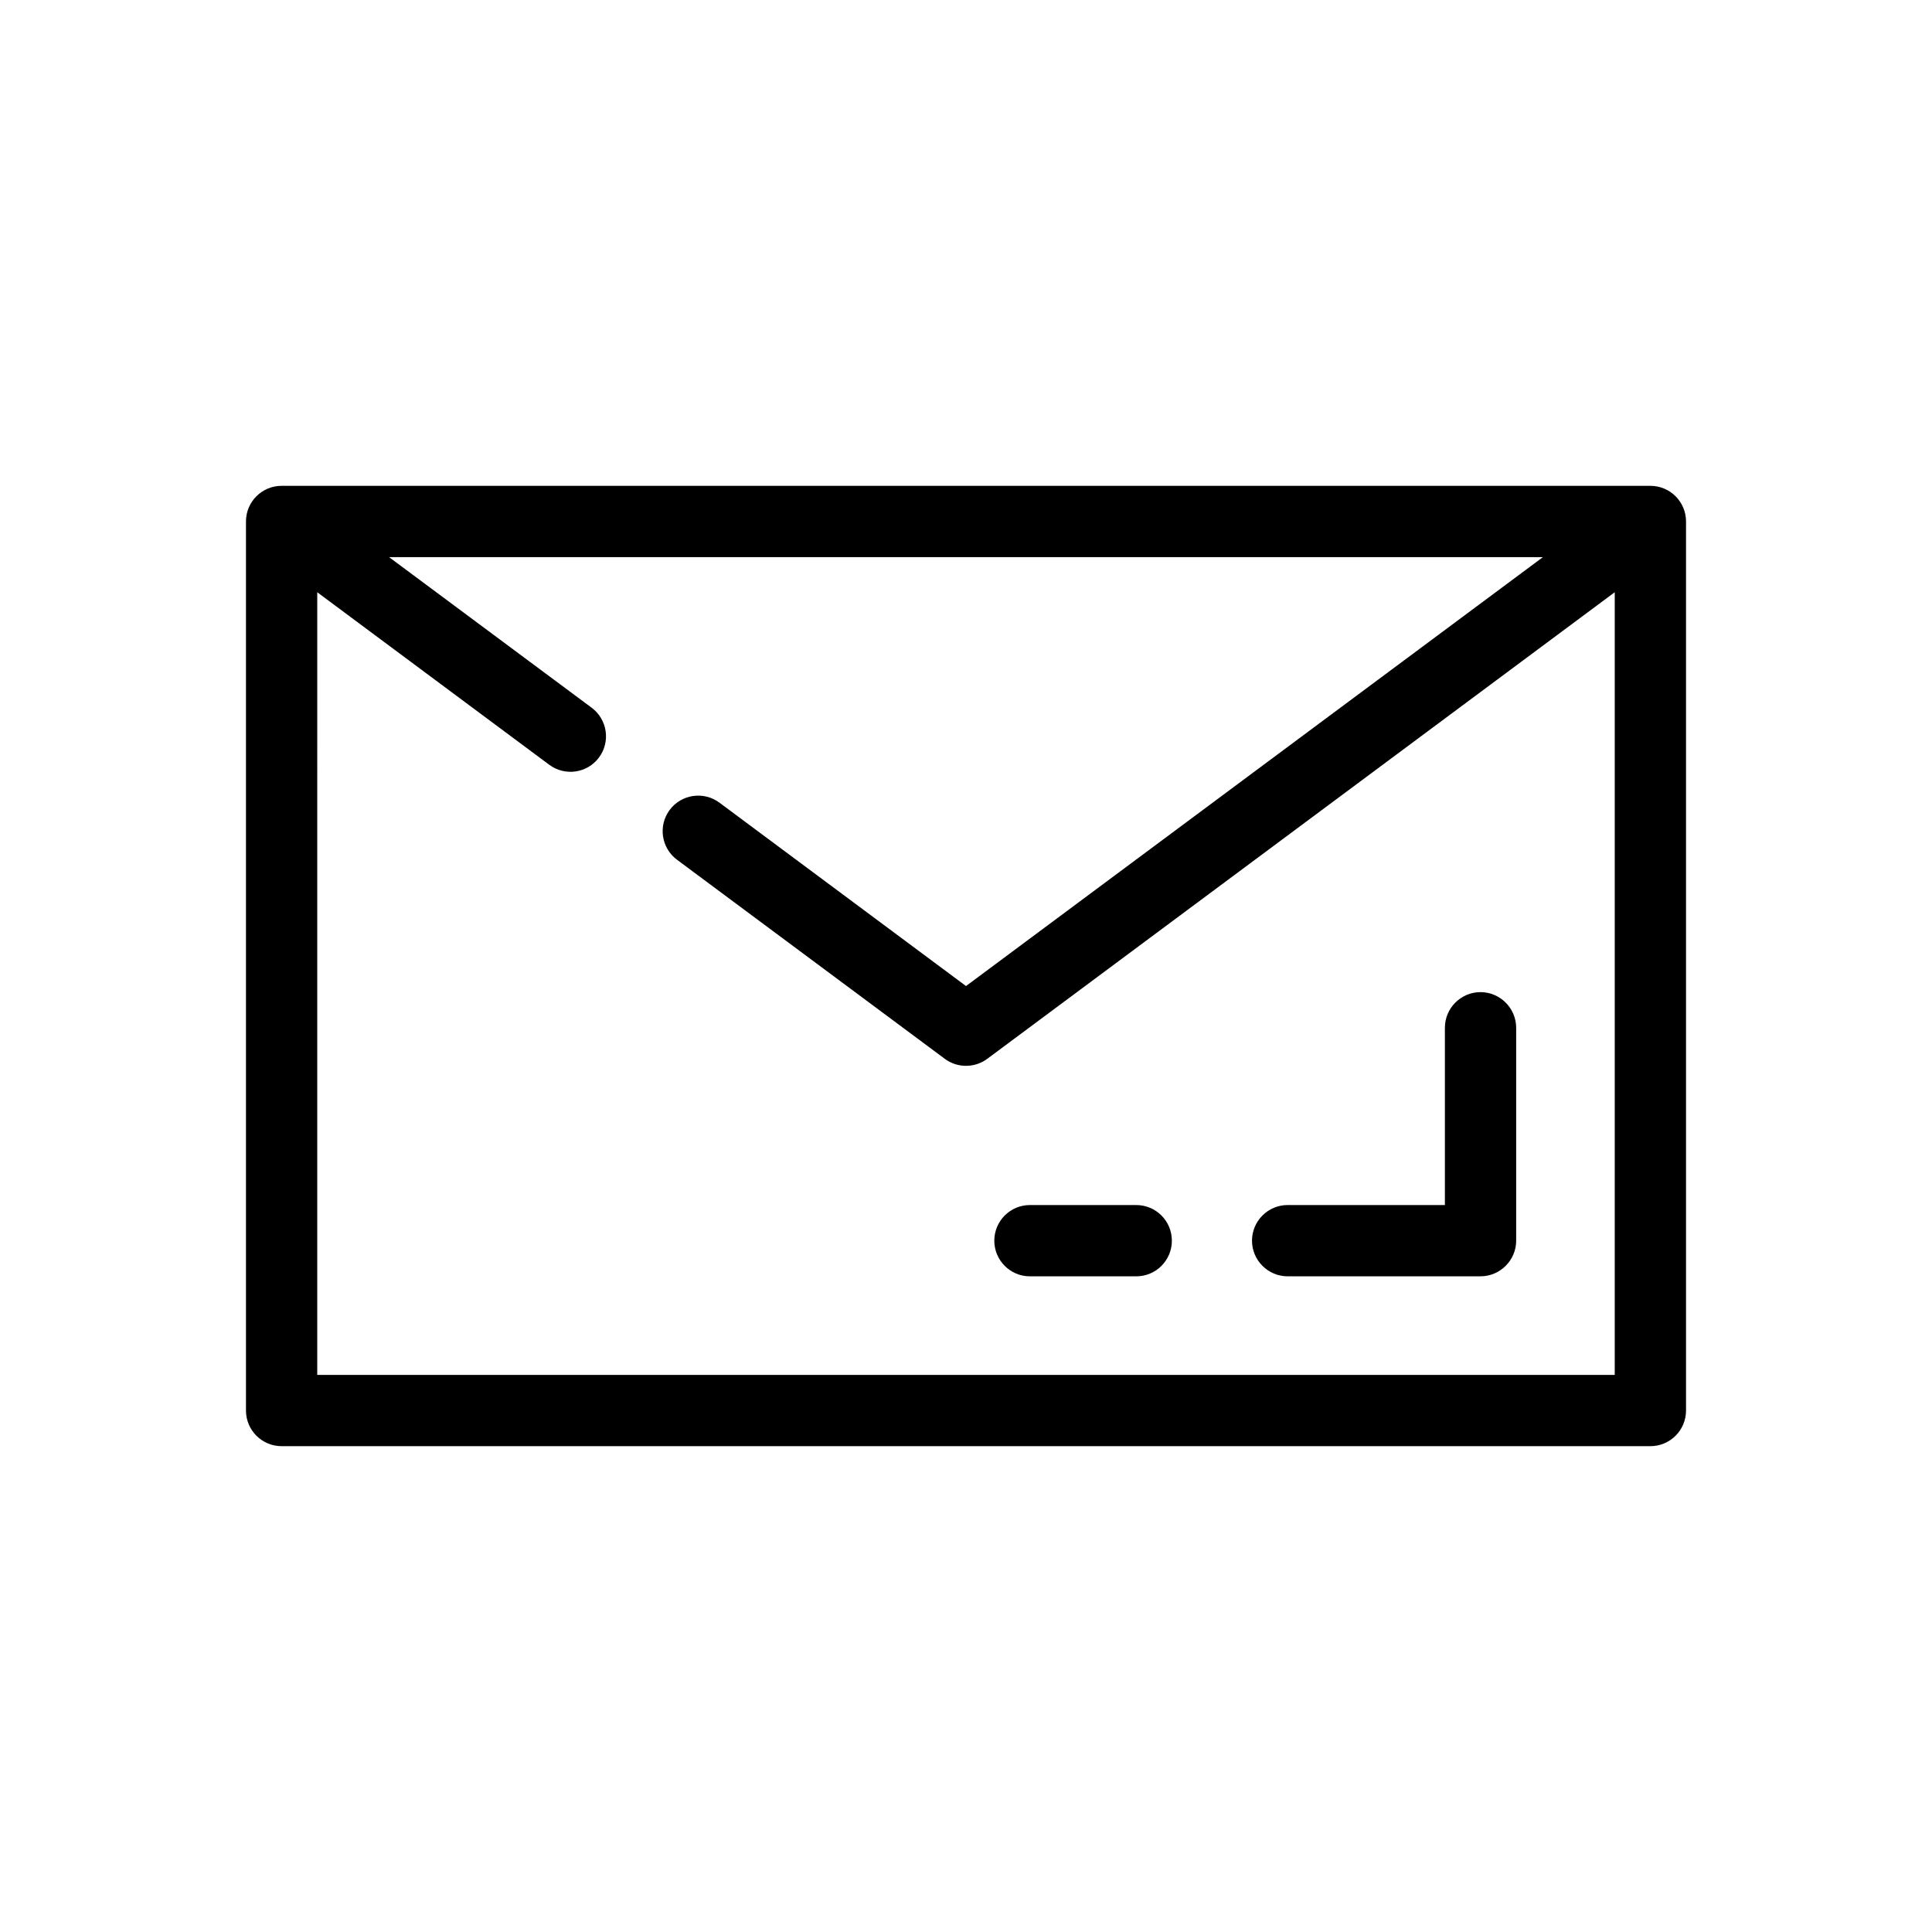
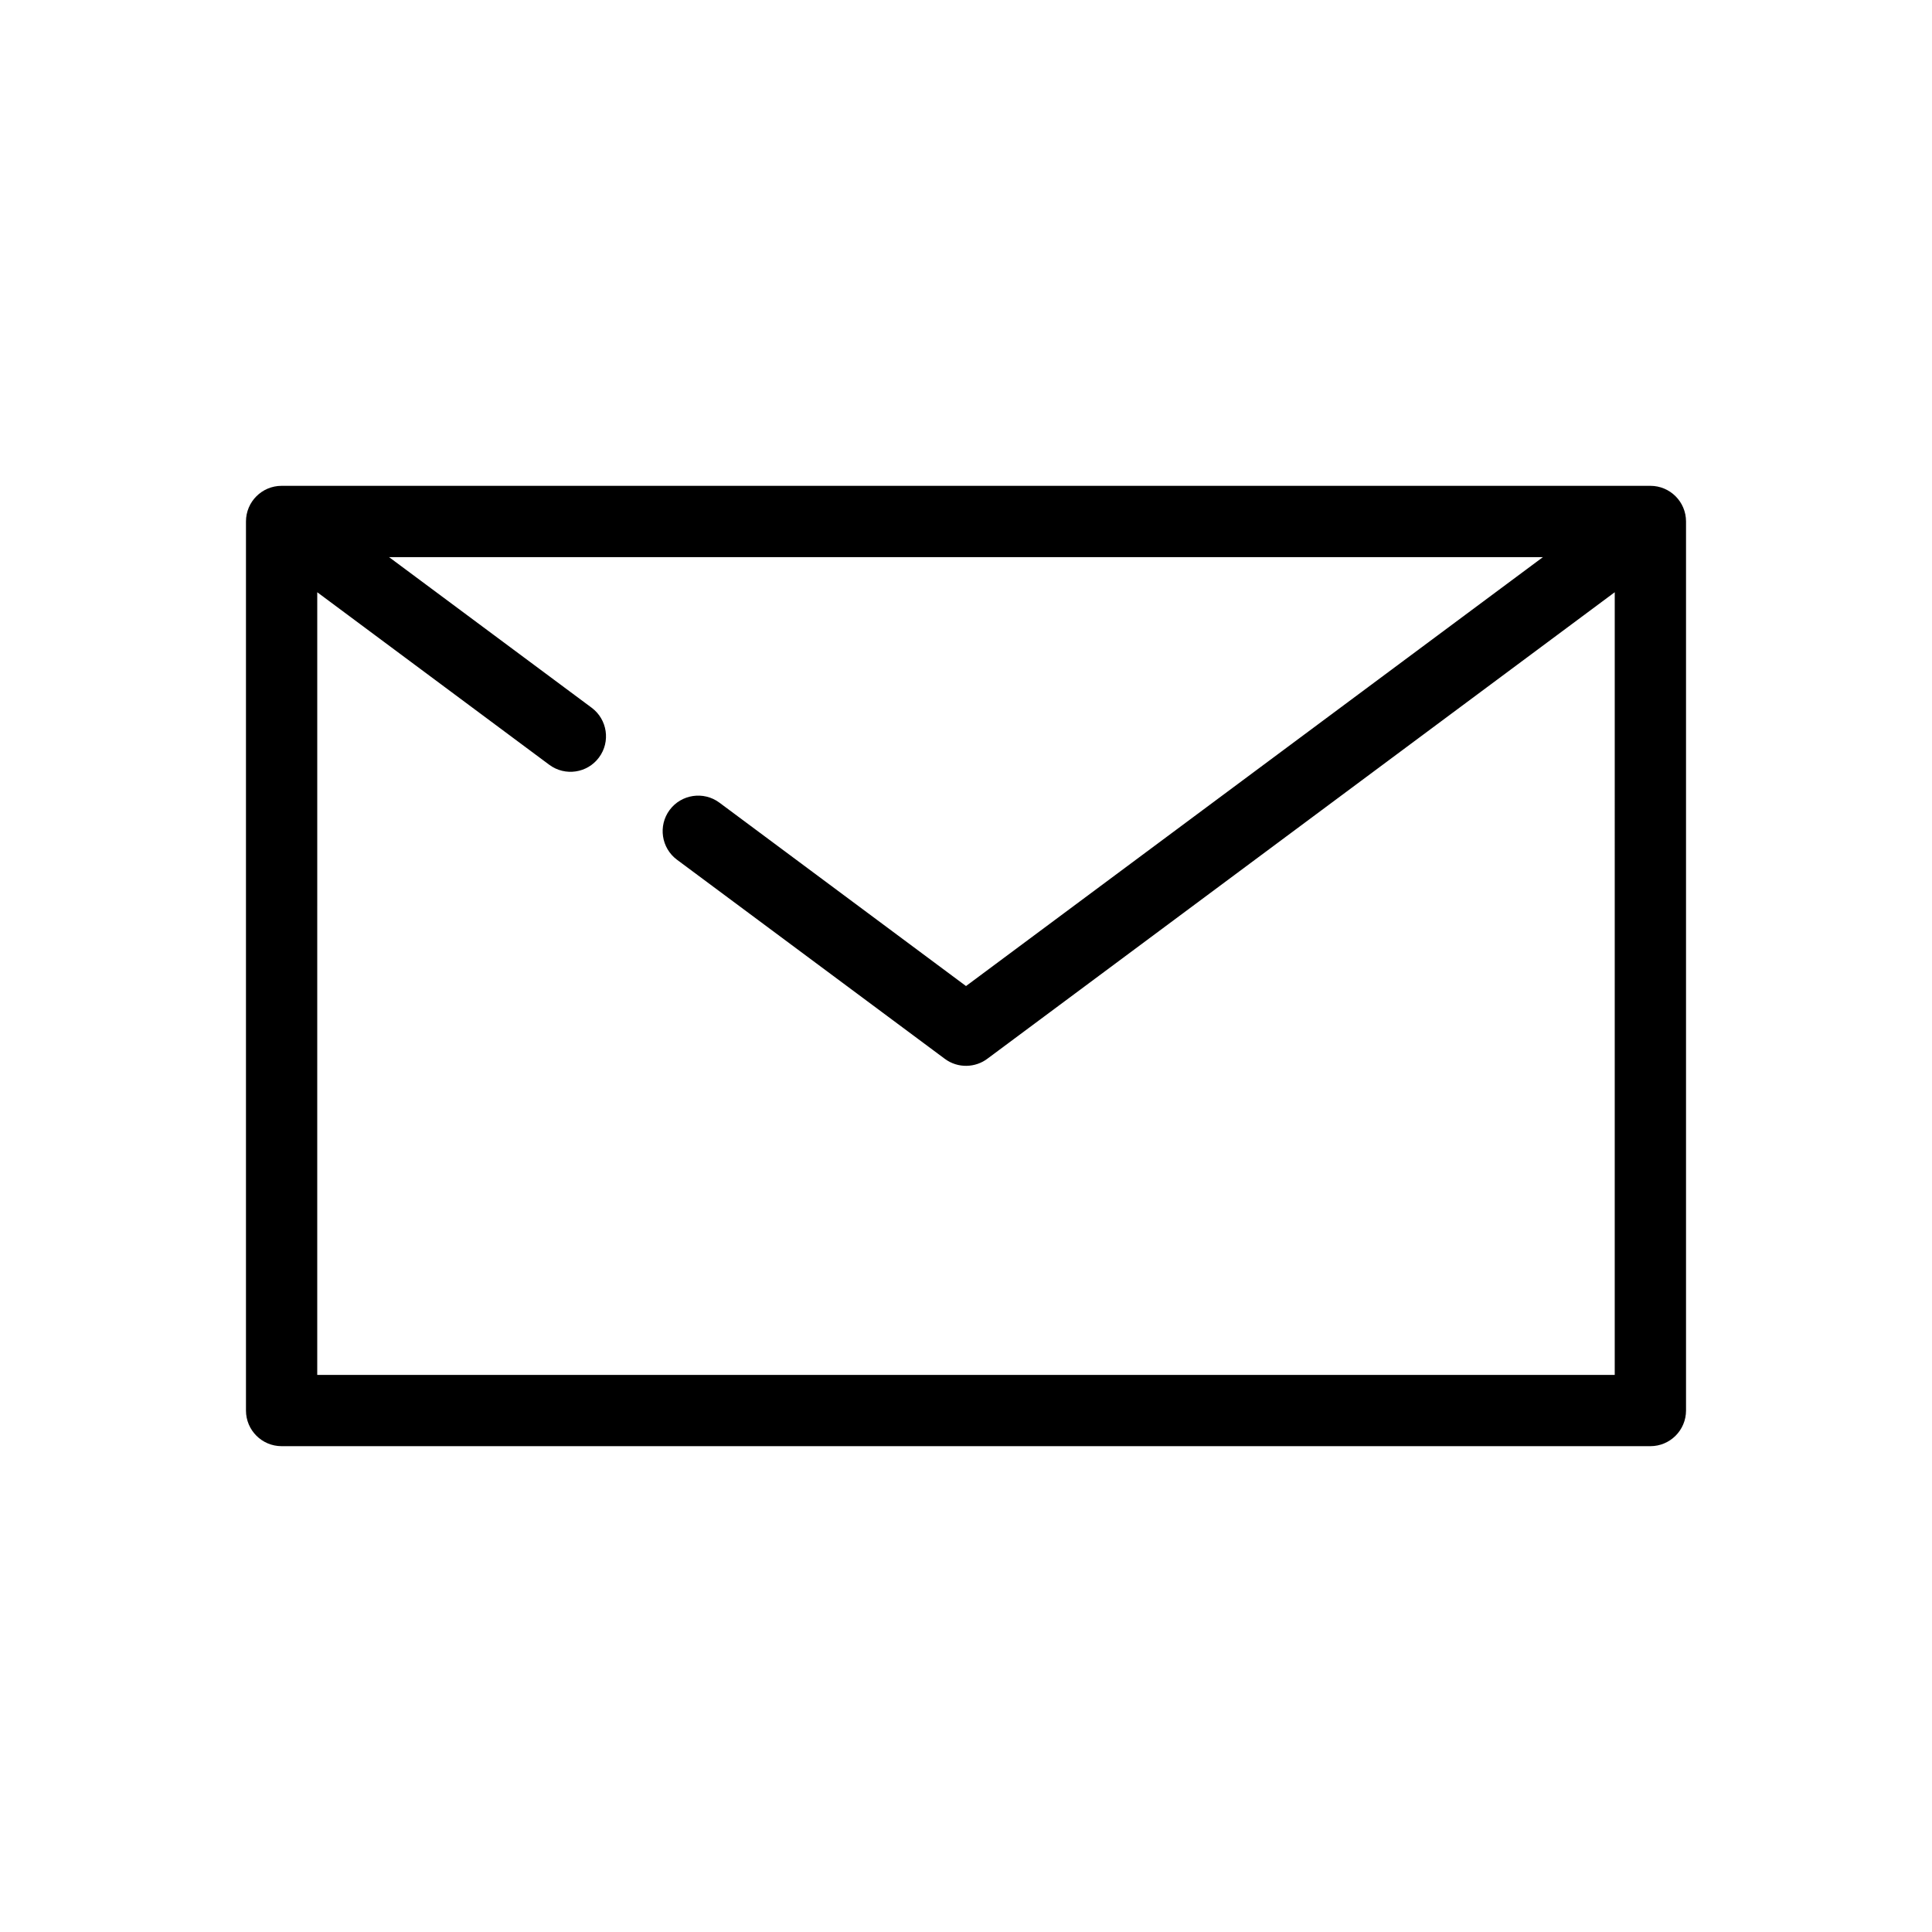
<svg xmlns="http://www.w3.org/2000/svg" fill="#000000" width="800px" height="800px" version="1.1" viewBox="144 144 512 512">
  <g>
    <path d="m581.37 272.75h-362.74c-5.215 0-9.445 4.231-9.445 9.445v235.61c0 5.215 4.231 9.445 9.445 9.445h362.74c5.215 0 9.445-4.231 9.445-9.445v-235.61c0-5.215-4.231-9.445-9.445-9.445zm-9.449 235.61h-343.85l0.004-207.41 61.5 45.734c4.172 3.09 10.078 2.223 13.164-1.949 3.109-4.172 2.223-10.078-1.949-13.184l-53.688-39.91h305.79l-152.89 113.67-65.359-48.609c-4.191-3.109-10.098-2.207-13.184 1.949-3.09 4.172-2.223 10.078 1.949 13.184l70.98 52.766c3.465 2.578 8.148 2.402 11.395-0.117l166.14-123.54z" />
-     <path d="m526.91 416.37v46.977h-41.672c-5.188 0-9.445 4.231-9.445 9.445 0 5.215 4.258 9.445 9.445 9.445h51.117c5.168 0 9.445-4.231 9.445-9.445v-56.422c0-5.195-4.277-9.445-9.445-9.445-5.215 0-9.445 4.254-9.445 9.445z" />
-     <path d="m445.11 463.35h-28.184c-5.195 0-9.426 4.231-9.426 9.445 0 5.215 4.231 9.445 9.426 9.445h28.184c5.234 0 9.445-4.231 9.445-9.445 0-5.215-4.211-9.445-9.445-9.445z" />
  </g>
</svg>